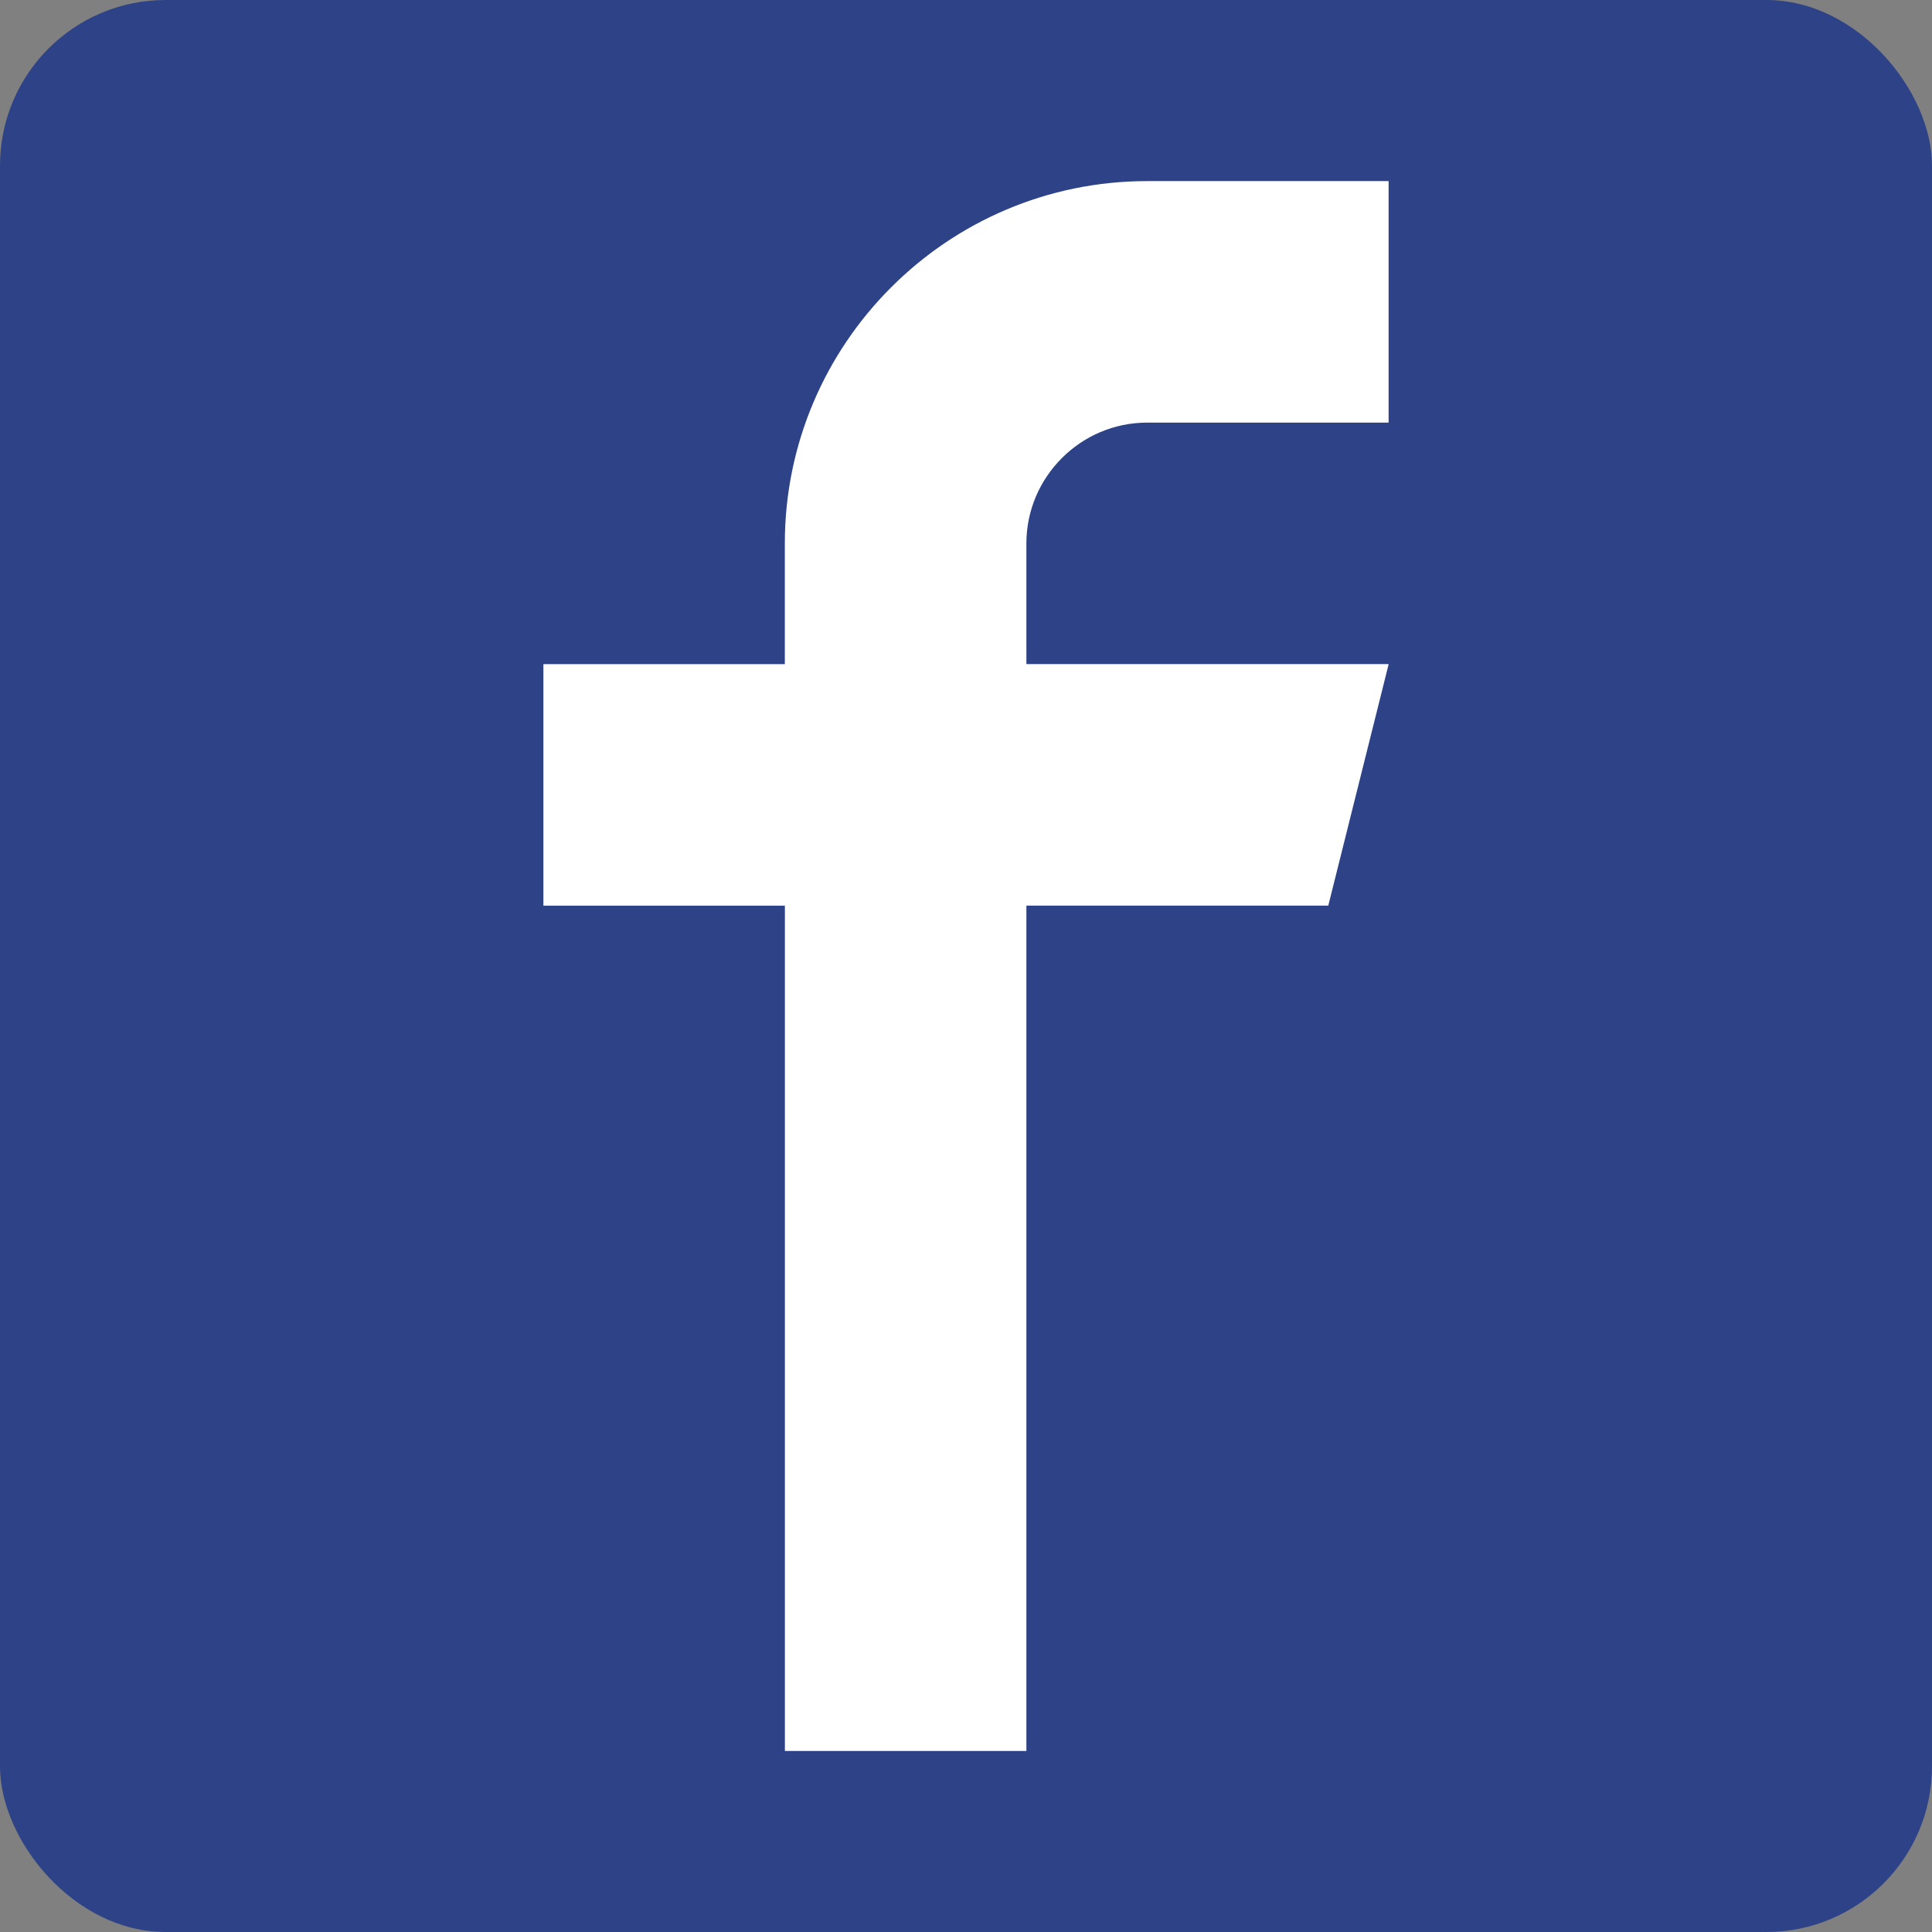
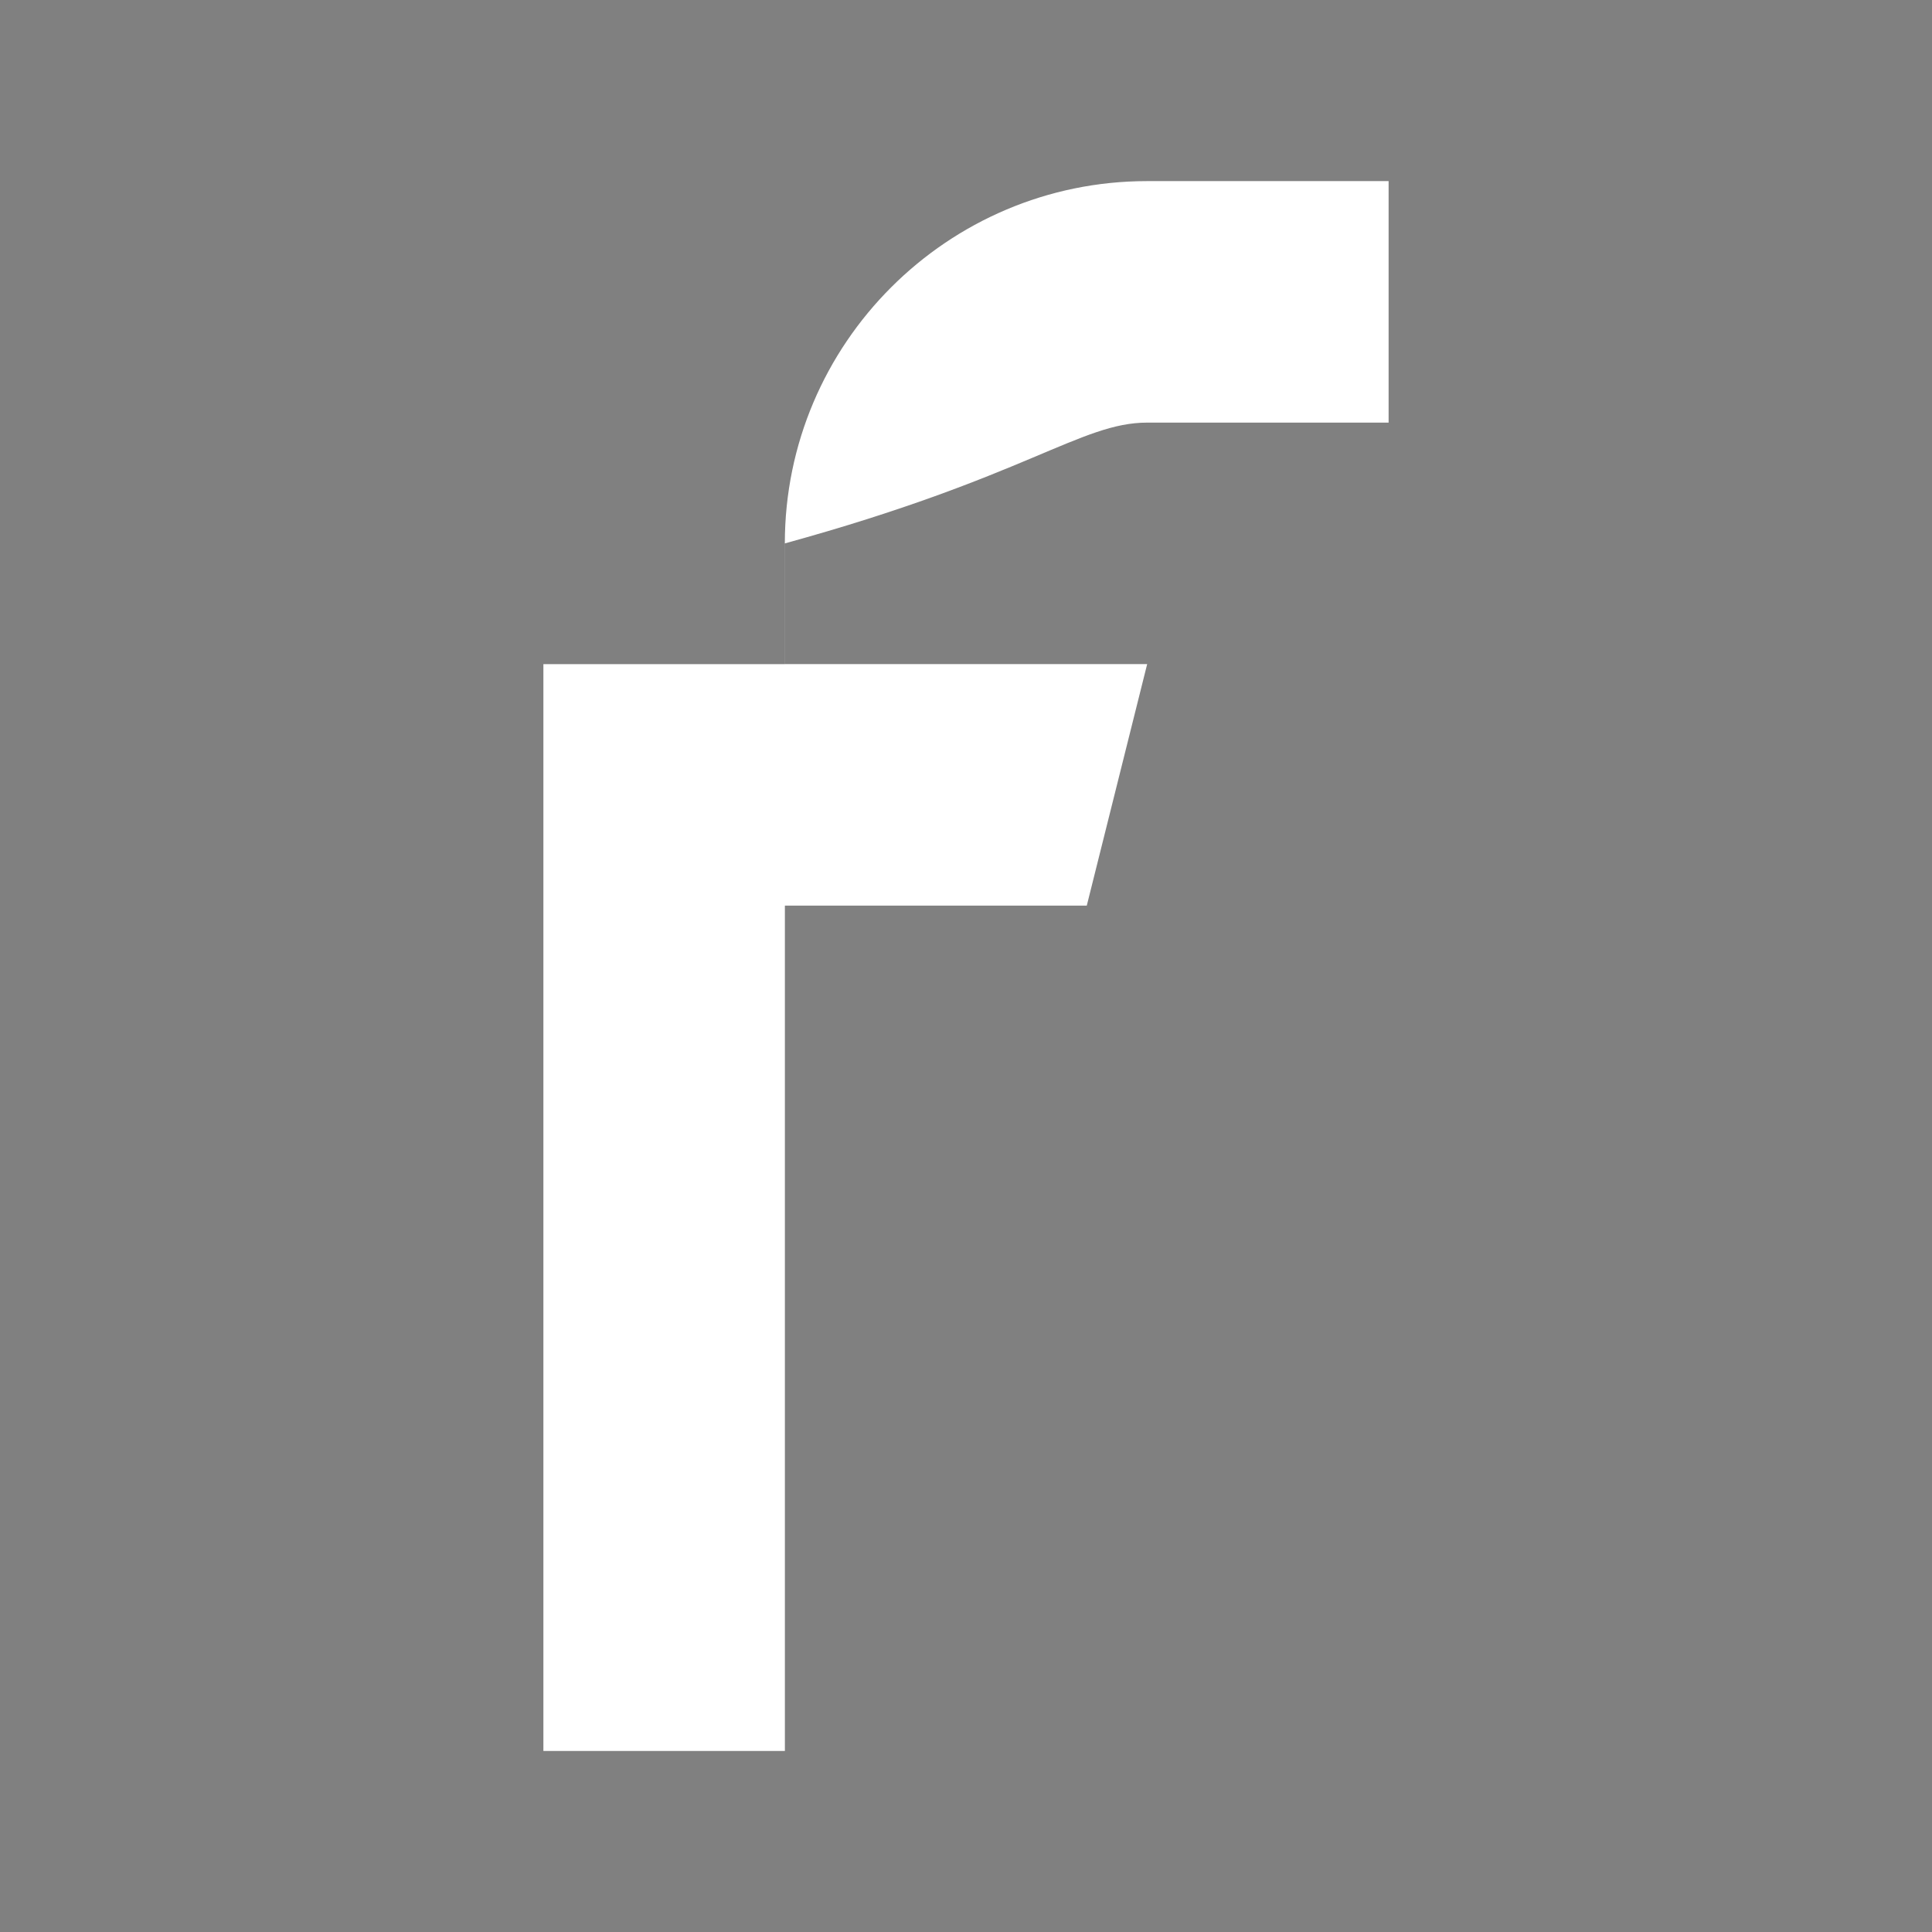
<svg xmlns="http://www.w3.org/2000/svg" id="facebook" width="35px" height="35px">
  <rect width="100%" height="100%" fill="#808080" stroke="none" />
-   <rect x="0" y="0" rx="3" ry="3" width="35" height="35" fill="#2E4387" />
-   <path fill="#fff" d="M20.781,7.656h4.375V3.281h-4.375c-3.617,0-6.563,2.946-6.563,6.563v2.188H9.844v4.375h4.375v15.313h4.375 V16.406h5.469l1.094-4.375h-6.563V9.844C18.594,8.641,19.578,7.656,20.781,7.656z" />
+   <path fill="#fff" d="M20.781,7.656h4.375V3.281h-4.375c-3.617,0-6.563,2.946-6.563,6.563v2.188H9.844v4.375v15.313h4.375 V16.406h5.469l1.094-4.375h-6.563V9.844C18.594,8.641,19.578,7.656,20.781,7.656z" />
</svg>